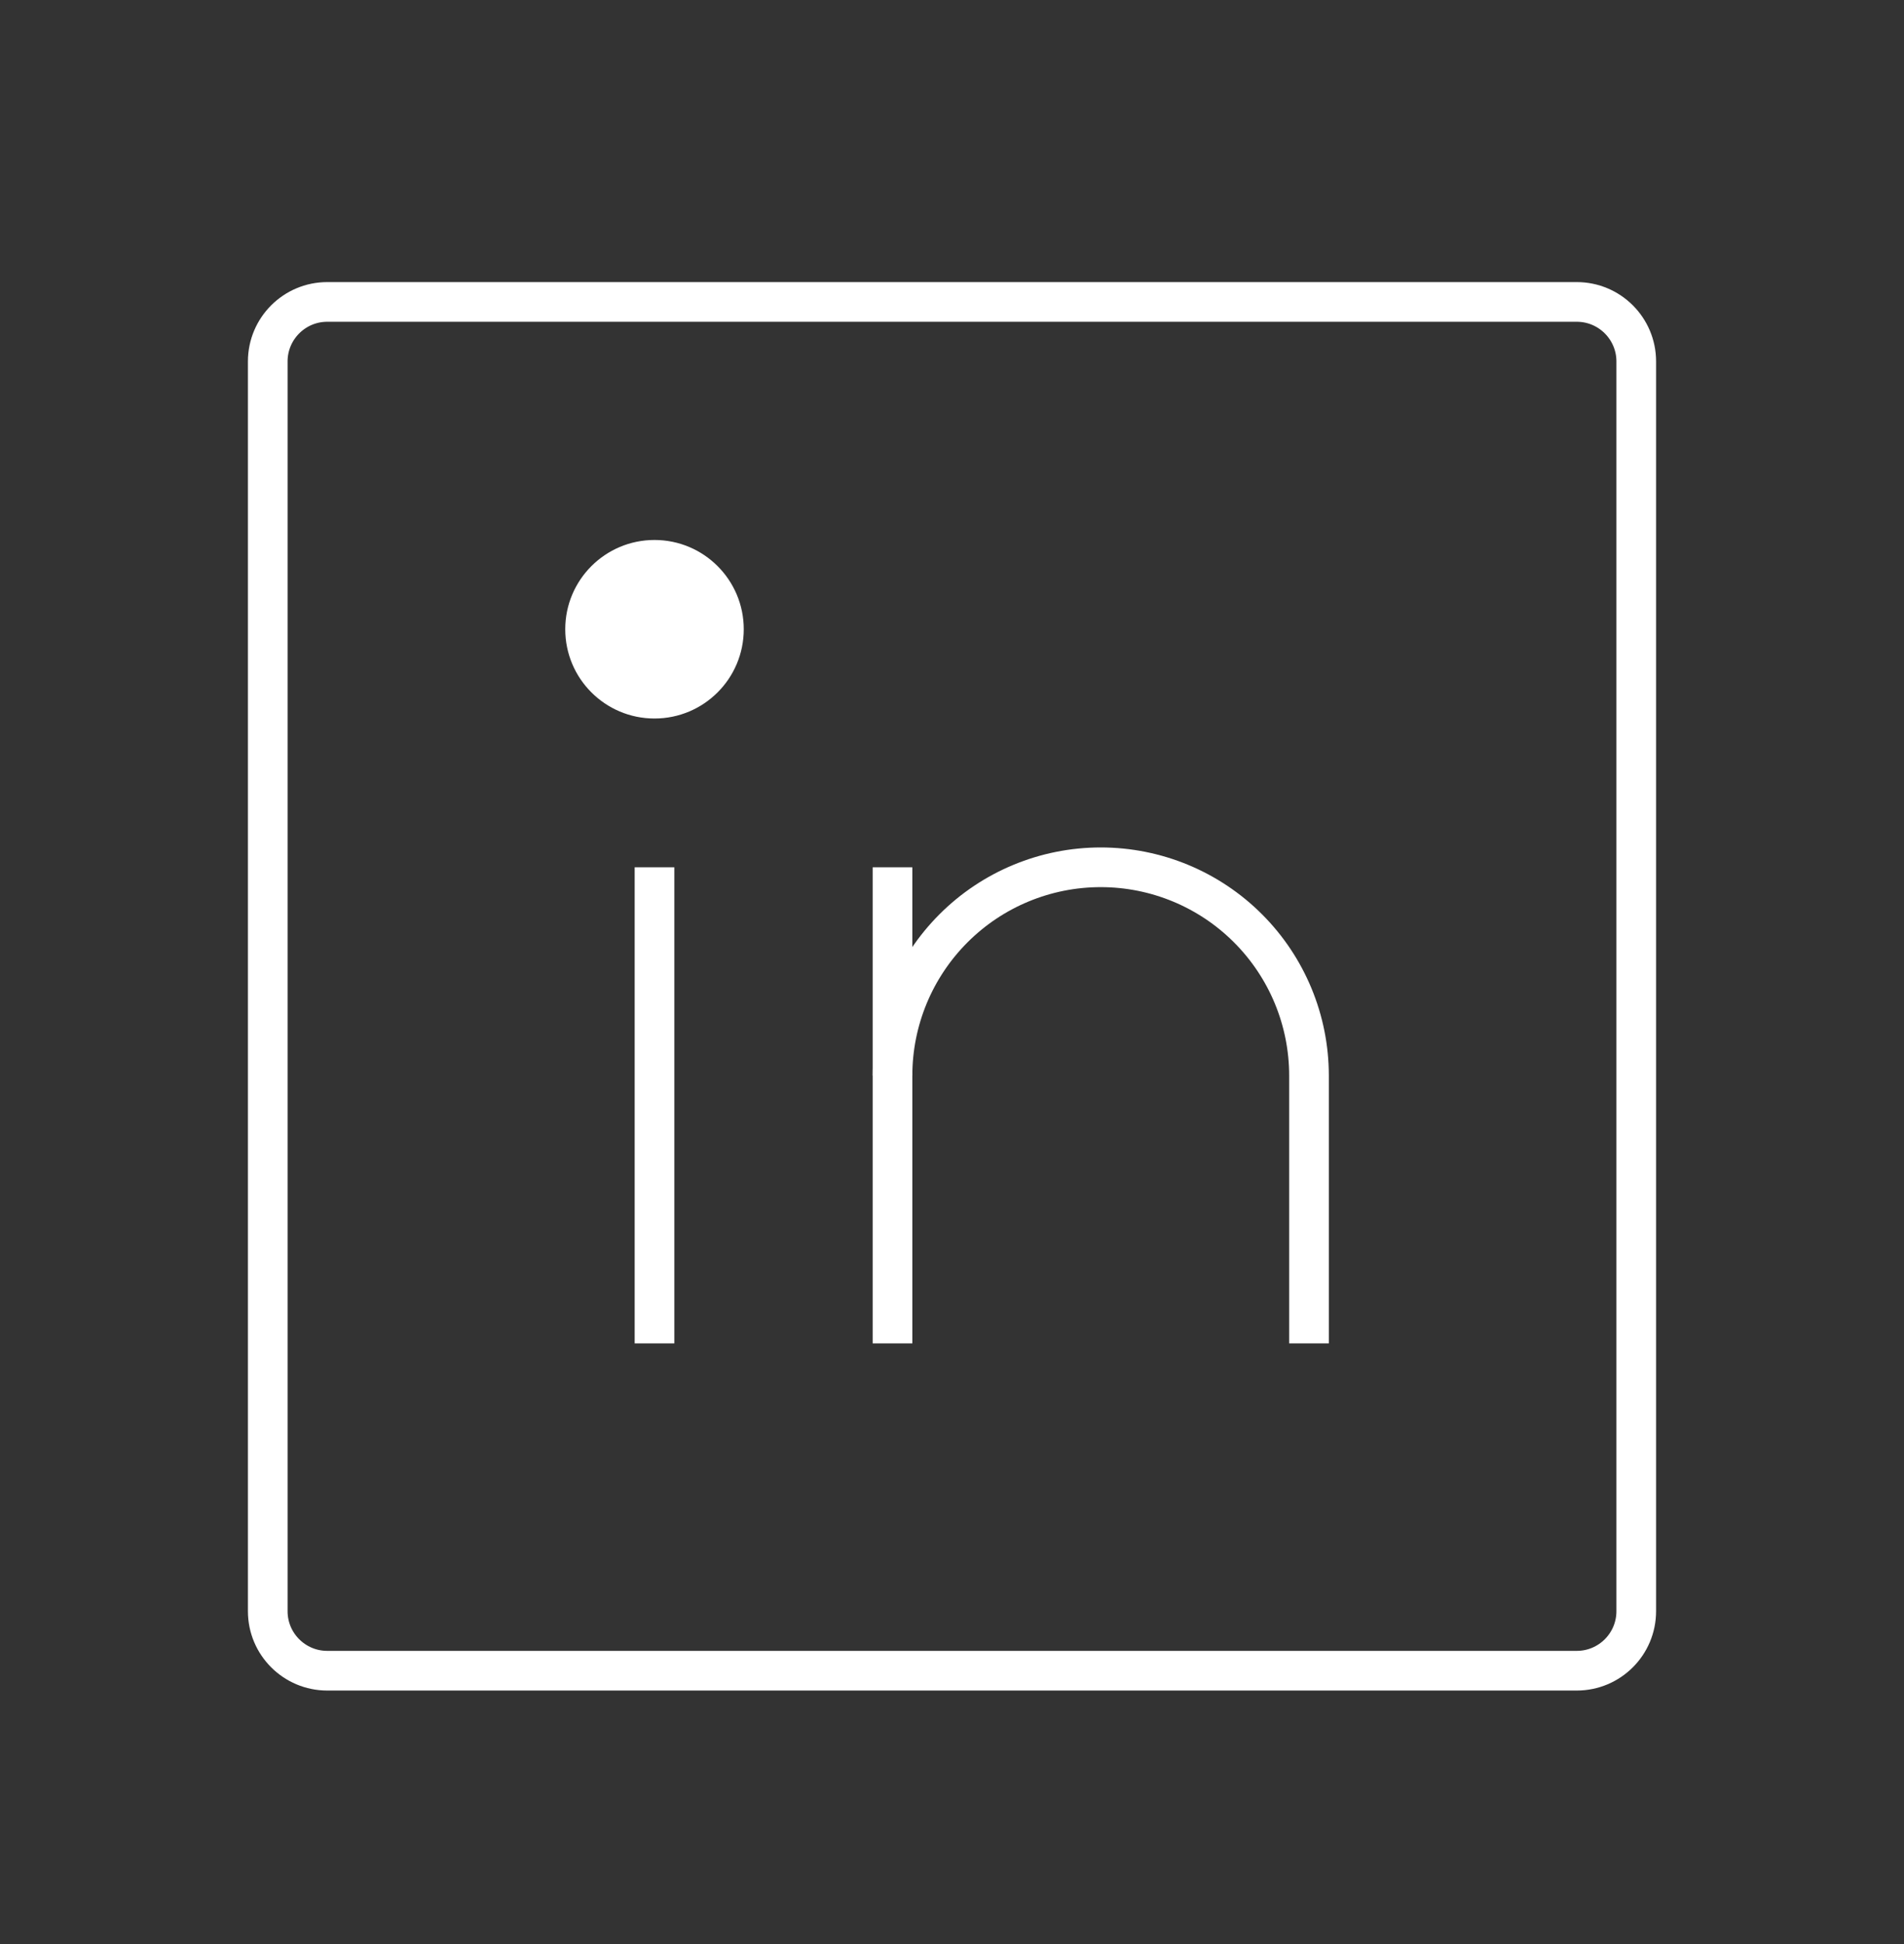
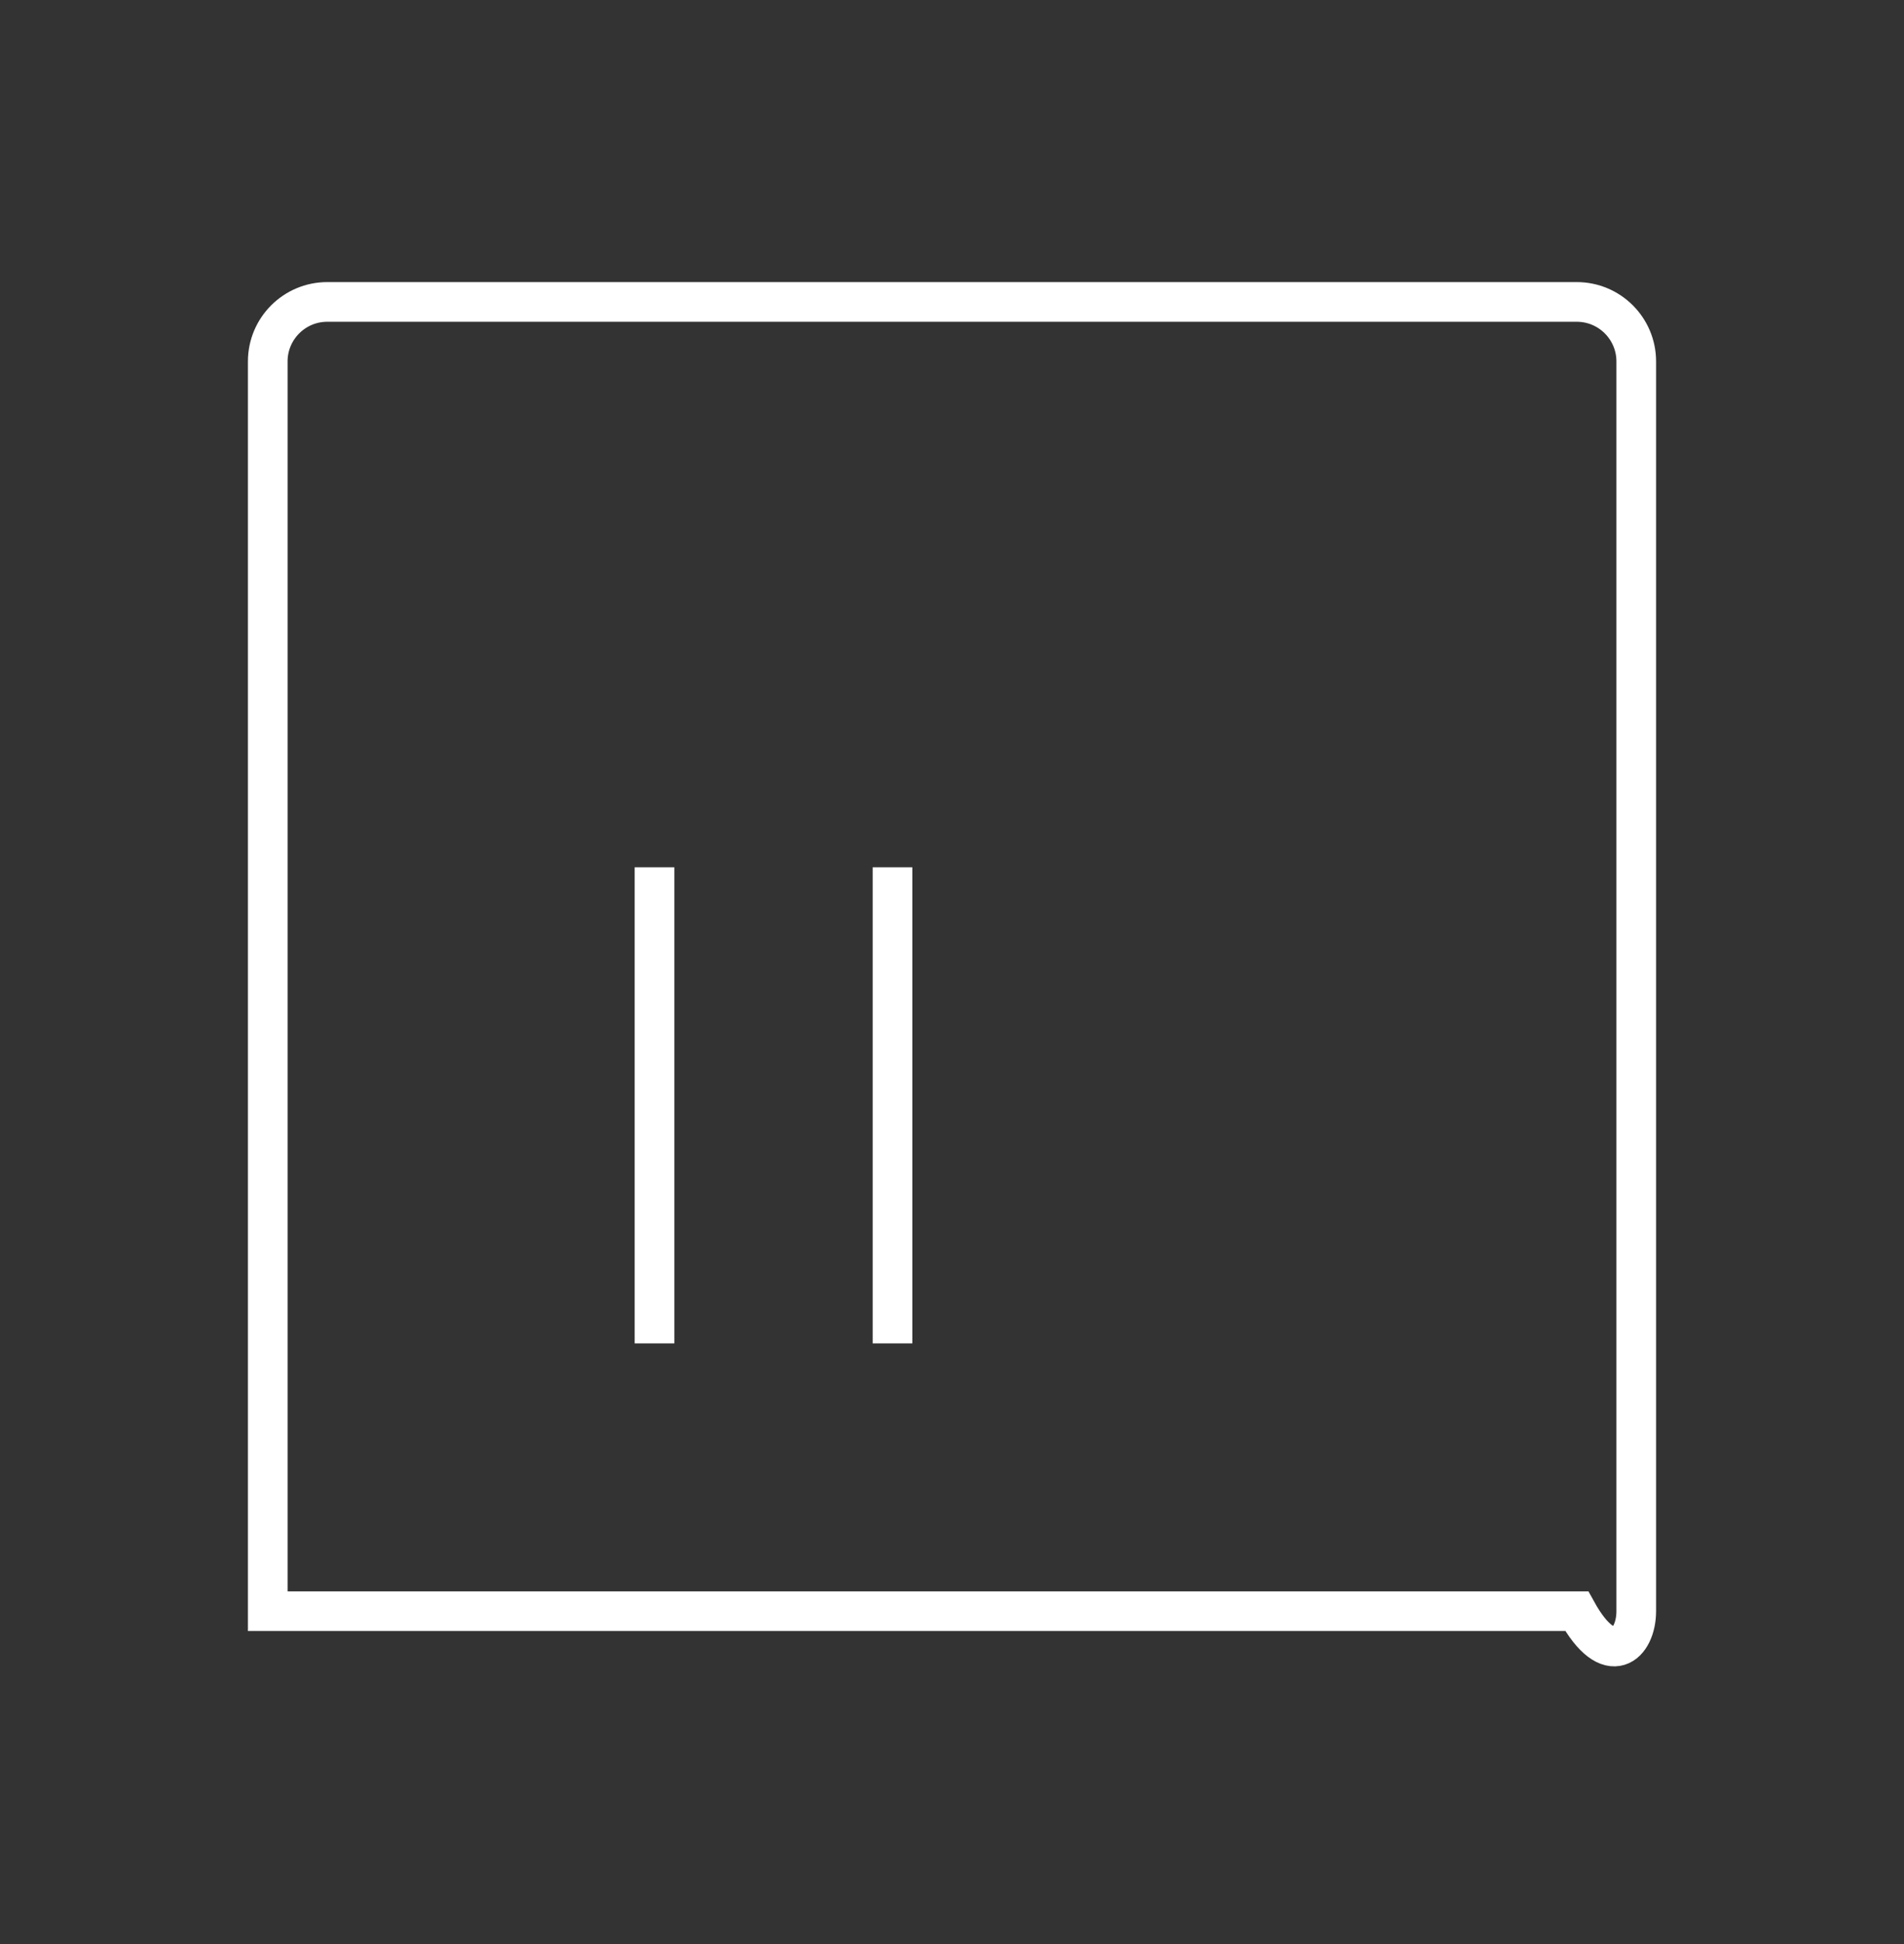
<svg xmlns="http://www.w3.org/2000/svg" width="48" height="49" viewBox="0 0 48 49" fill="none">
  <rect x="0" y="0" width="48" height="49" fill="#333333" stroke="none" />
-   <path d="M39.75 7.61H8.25C7.422 7.61 6.75 8.282 6.75 9.11V40.61C6.75 41.439 7.422 42.11 8.25 42.11H39.75C40.578 42.11 41.25 41.439 41.25 40.61V9.11C41.25 8.282 40.578 7.61 39.75 7.61Z" stroke="white" strokeWidth="2" strokeLinecap="round" strokeLinejoin="round" />
+   <path d="M39.75 7.61H8.25C7.422 7.61 6.75 8.282 6.75 9.11V40.61H39.75C40.578 42.11 41.25 41.439 41.25 40.61V9.11C41.25 8.282 40.578 7.61 39.75 7.61Z" stroke="white" strokeWidth="2" strokeLinecap="round" strokeLinejoin="round" />
  <path d="M22.5 21.86V33.86" stroke="white" strokeWidth="2" strokeLinecap="round" strokeLinejoin="round" />
  <path d="M16.5 21.86V33.86" stroke="white" strokeWidth="2" strokeLinecap="round" strokeLinejoin="round" />
-   <path d="M22.5 27.11C22.5 25.718 23.053 24.383 24.038 23.398C25.022 22.413 26.358 21.86 27.75 21.86C29.142 21.86 30.478 22.413 31.462 23.398C32.447 24.383 33 25.718 33 27.11V33.86" stroke="white" strokeWidth="2" strokeLinecap="round" strokeLinejoin="round" />
-   <path d="M16.5 18.11C17.743 18.11 18.75 17.103 18.75 15.86C18.75 14.618 17.743 13.61 16.5 13.61C15.257 13.61 14.25 14.618 14.25 15.86C14.25 17.103 15.257 18.11 16.5 18.11Z" fill="white" />
</svg>